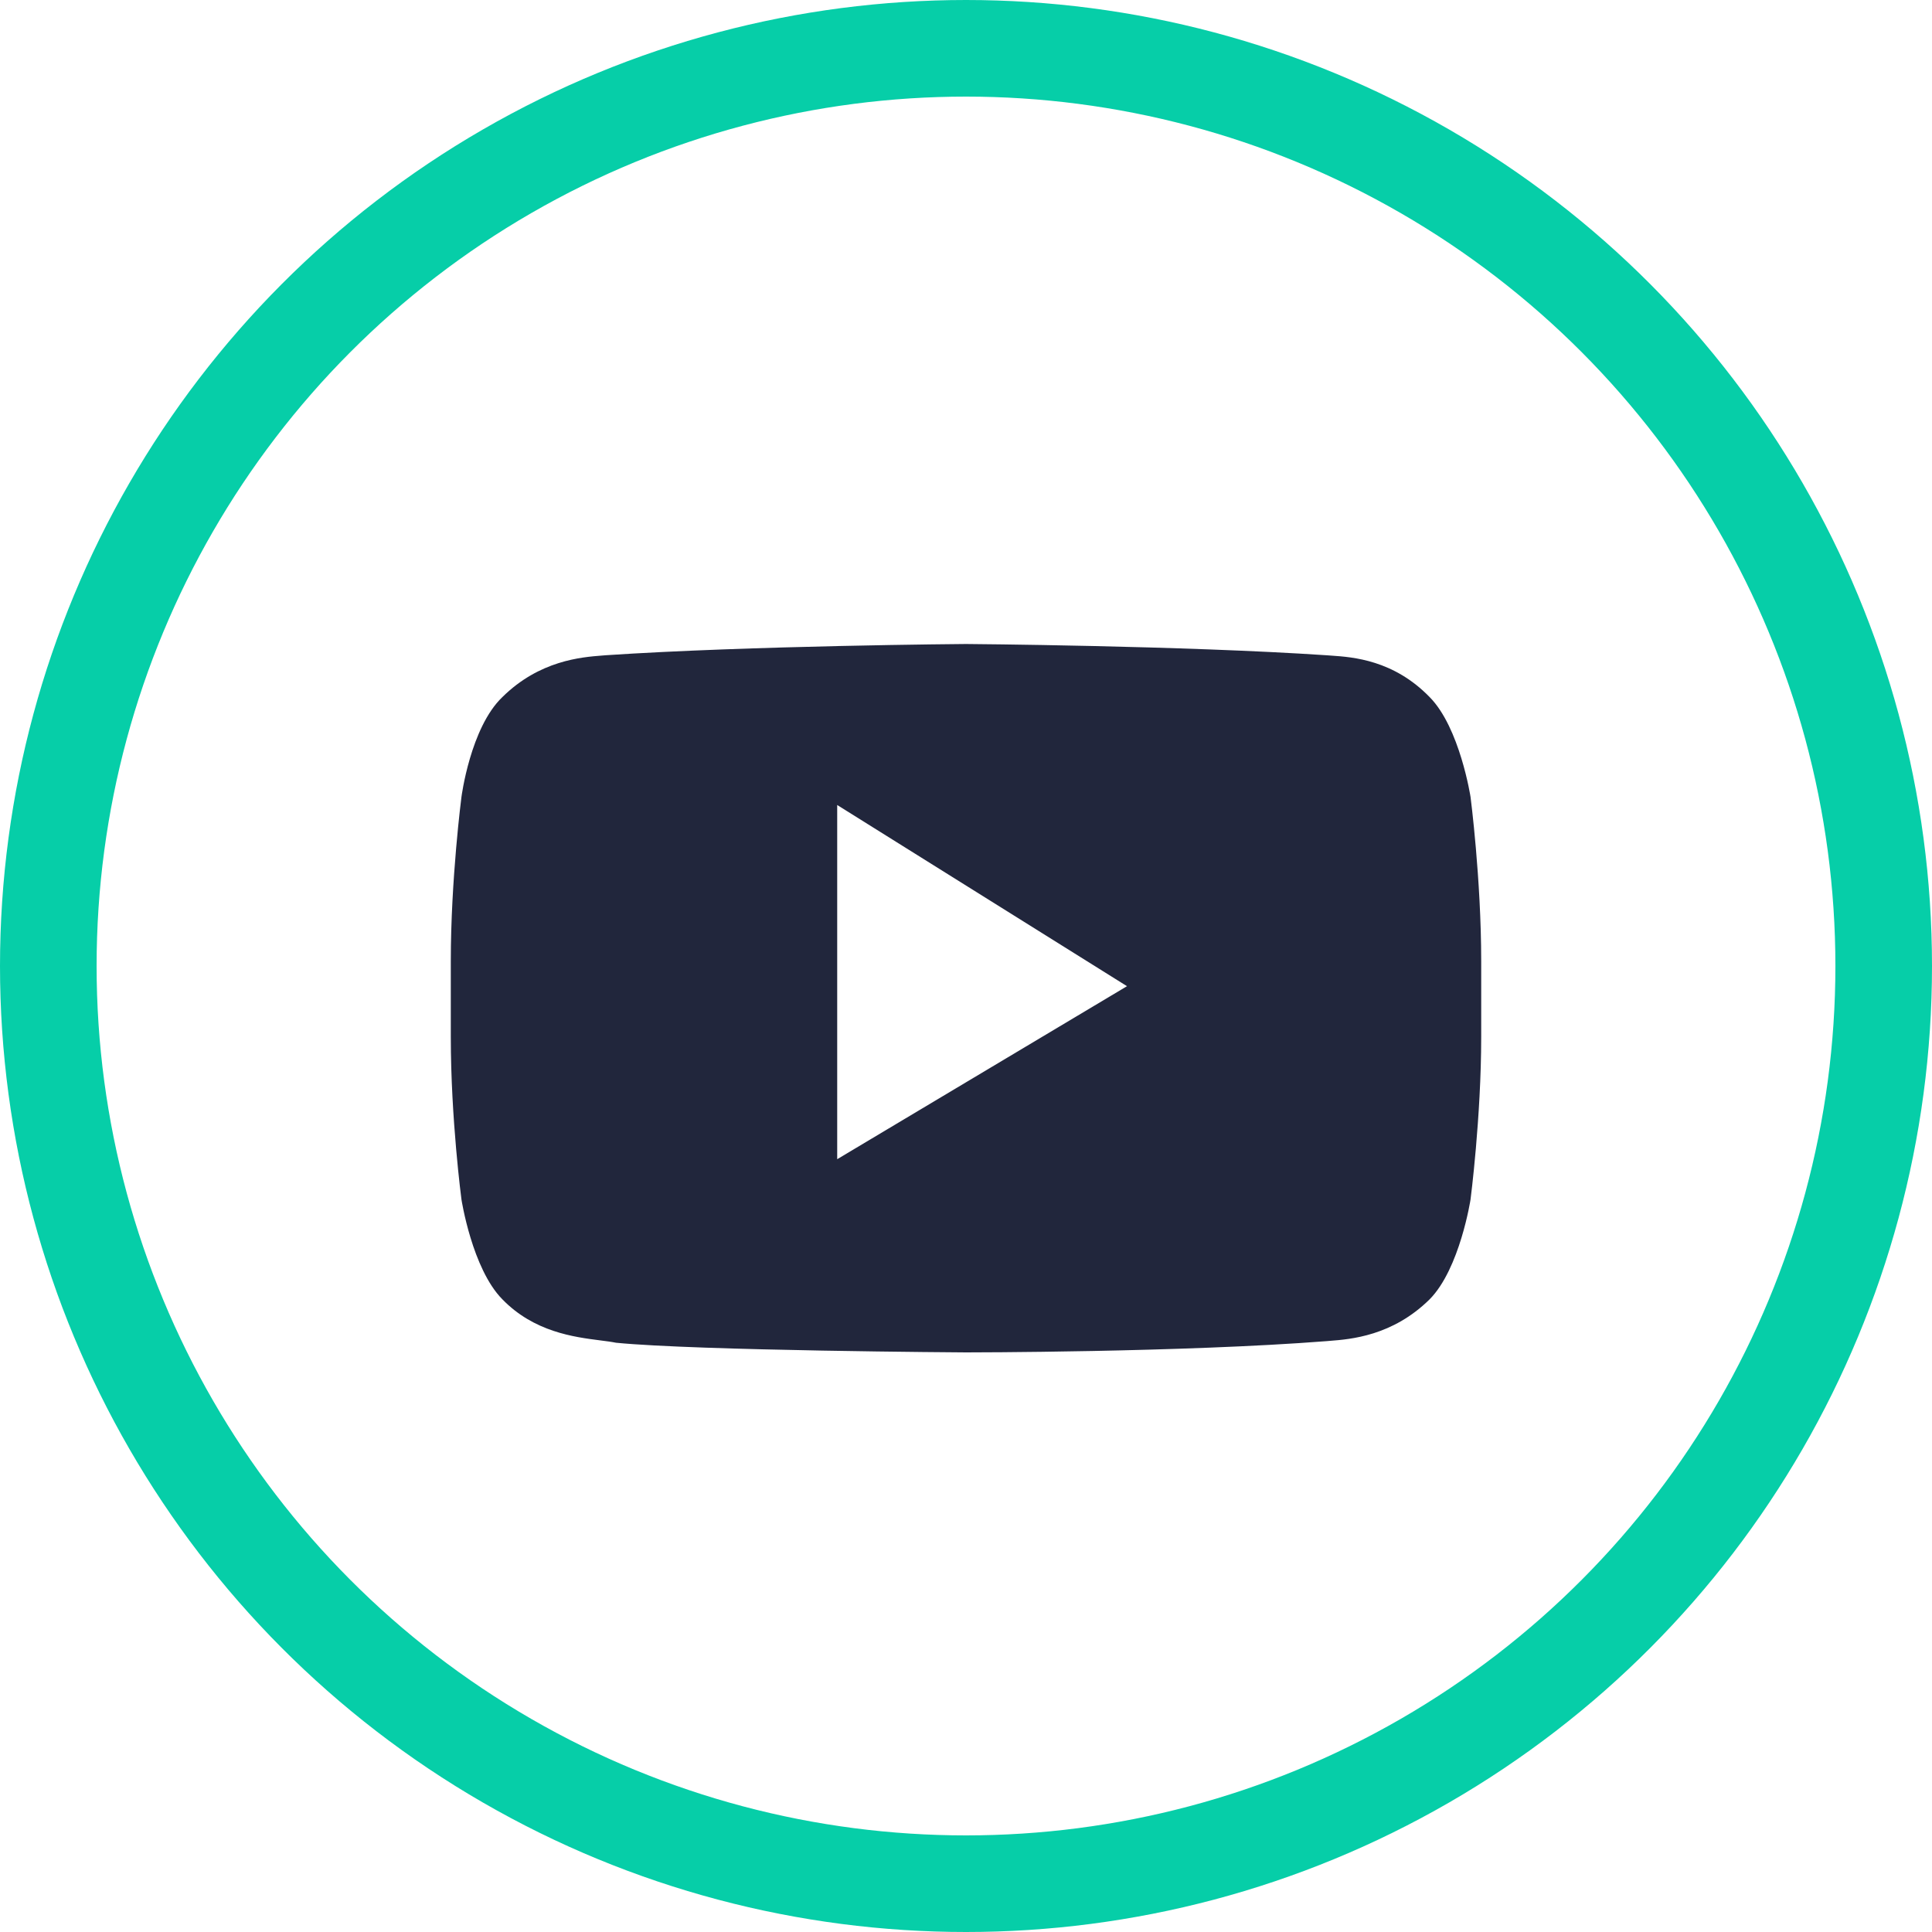
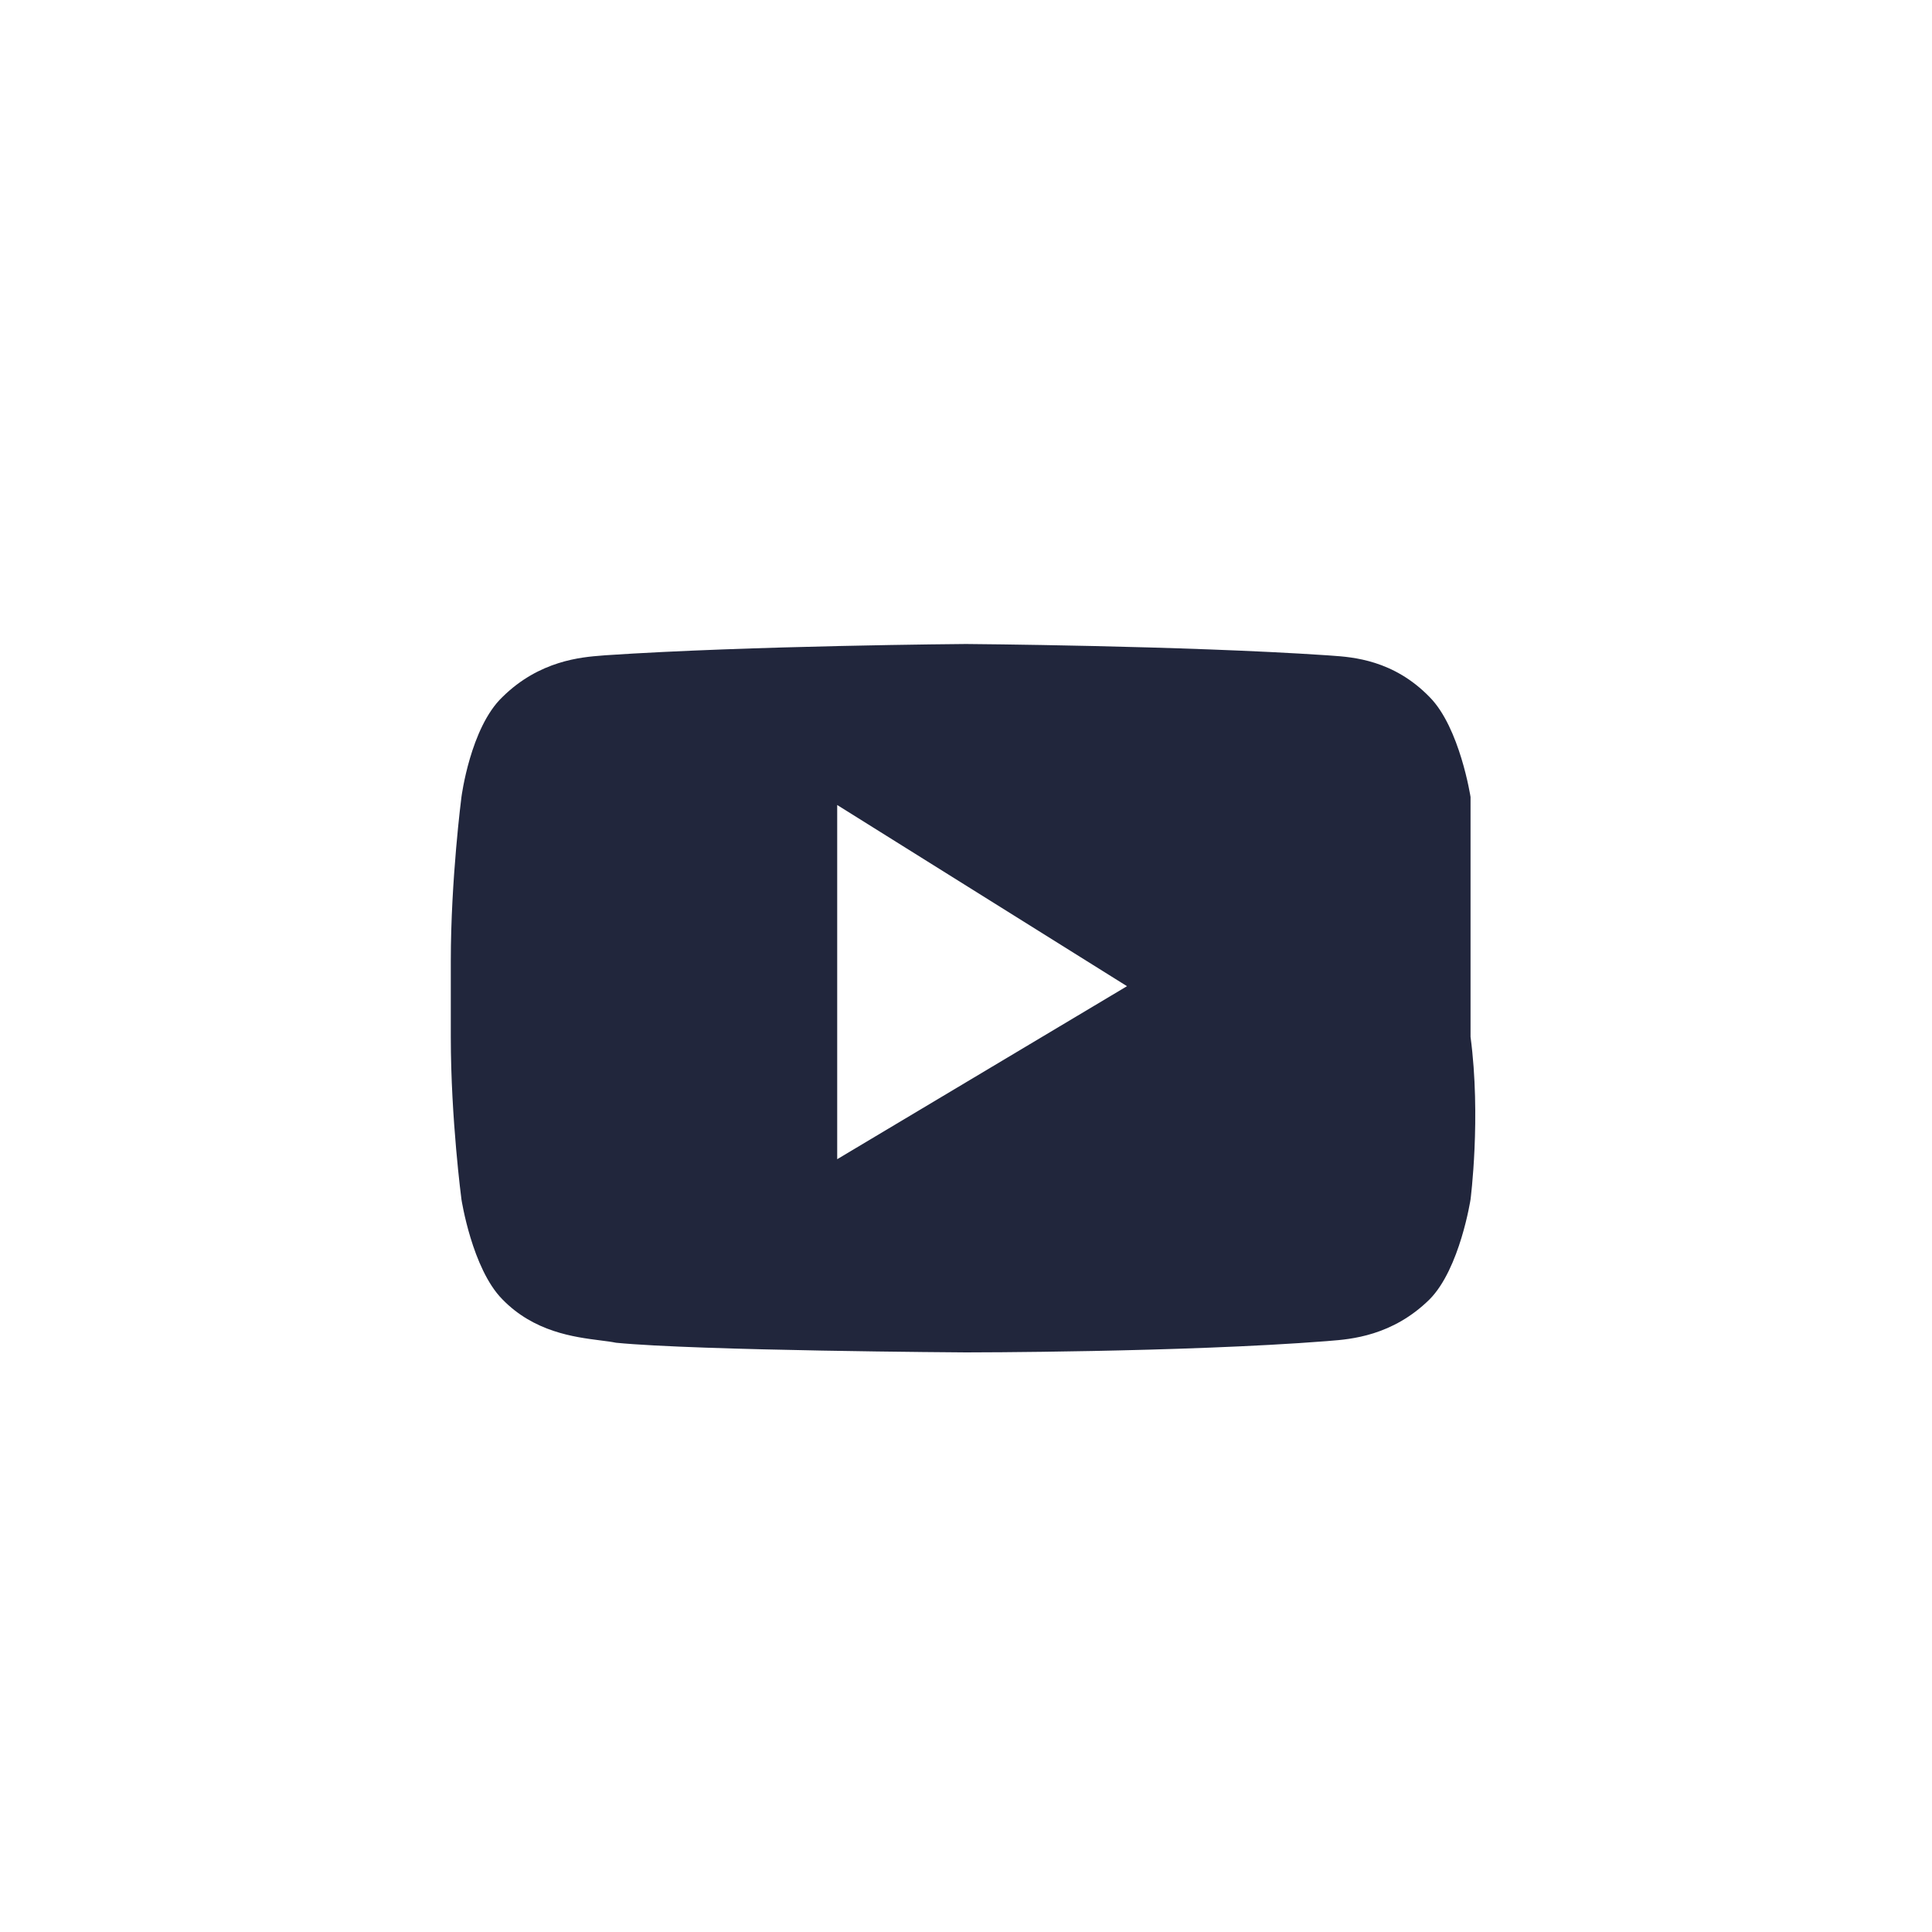
<svg xmlns="http://www.w3.org/2000/svg" width="60" height="60" viewBox="0 0 60 60" fill="none">
-   <circle cx="30" cy="30" r="28.5" stroke="#06CEA8" stroke-width="3" />
-   <path fill-rule="evenodd" clip-rule="evenodd" d="M44.4 21.65C45.338 22.6 45.669 24.75 45.669 24.75C45.669 24.75 46 27.3 46 29.85V32.2C46 34.7 45.669 37.25 45.669 37.25C45.669 37.25 45.338 39.4 44.4 40.35C43.246 41.491 41.942 41.592 41.295 41.642C41.261 41.645 41.23 41.648 41.2 41.65C36.731 42 30 42 30 42C30 42 21.669 41.95 19.131 41.7C18.996 41.672 18.83 41.651 18.641 41.627C17.826 41.523 16.585 41.365 15.6 40.35C14.662 39.4 14.331 37.25 14.331 37.25C14.331 37.25 14 34.75 14 32.2V29.85C14 27.3 14.331 24.75 14.331 24.75C14.331 24.75 14.607 22.6 15.6 21.65C16.754 20.509 18.058 20.408 18.705 20.358C18.739 20.355 18.77 20.352 18.8 20.35C23.269 20.05 30 20 30 20C30 20 36.731 20.05 41.2 20.35C41.246 20.354 41.297 20.357 41.351 20.361C42.015 20.407 43.278 20.495 44.4 21.65ZM26 36V25L35 30.627L26 36Z" fill="#21263C" />
+   <path fill-rule="evenodd" clip-rule="evenodd" d="M44.4 21.65C45.338 22.6 45.669 24.75 45.669 24.75V32.2C46 34.7 45.669 37.25 45.669 37.25C45.669 37.25 45.338 39.4 44.4 40.35C43.246 41.491 41.942 41.592 41.295 41.642C41.261 41.645 41.23 41.648 41.2 41.65C36.731 42 30 42 30 42C30 42 21.669 41.95 19.131 41.7C18.996 41.672 18.83 41.651 18.641 41.627C17.826 41.523 16.585 41.365 15.6 40.35C14.662 39.4 14.331 37.25 14.331 37.25C14.331 37.25 14 34.75 14 32.2V29.85C14 27.3 14.331 24.75 14.331 24.75C14.331 24.75 14.607 22.6 15.6 21.65C16.754 20.509 18.058 20.408 18.705 20.358C18.739 20.355 18.77 20.352 18.8 20.35C23.269 20.05 30 20 30 20C30 20 36.731 20.05 41.2 20.35C41.246 20.354 41.297 20.357 41.351 20.361C42.015 20.407 43.278 20.495 44.4 21.65ZM26 36V25L35 30.627L26 36Z" fill="#21263C" />
</svg>